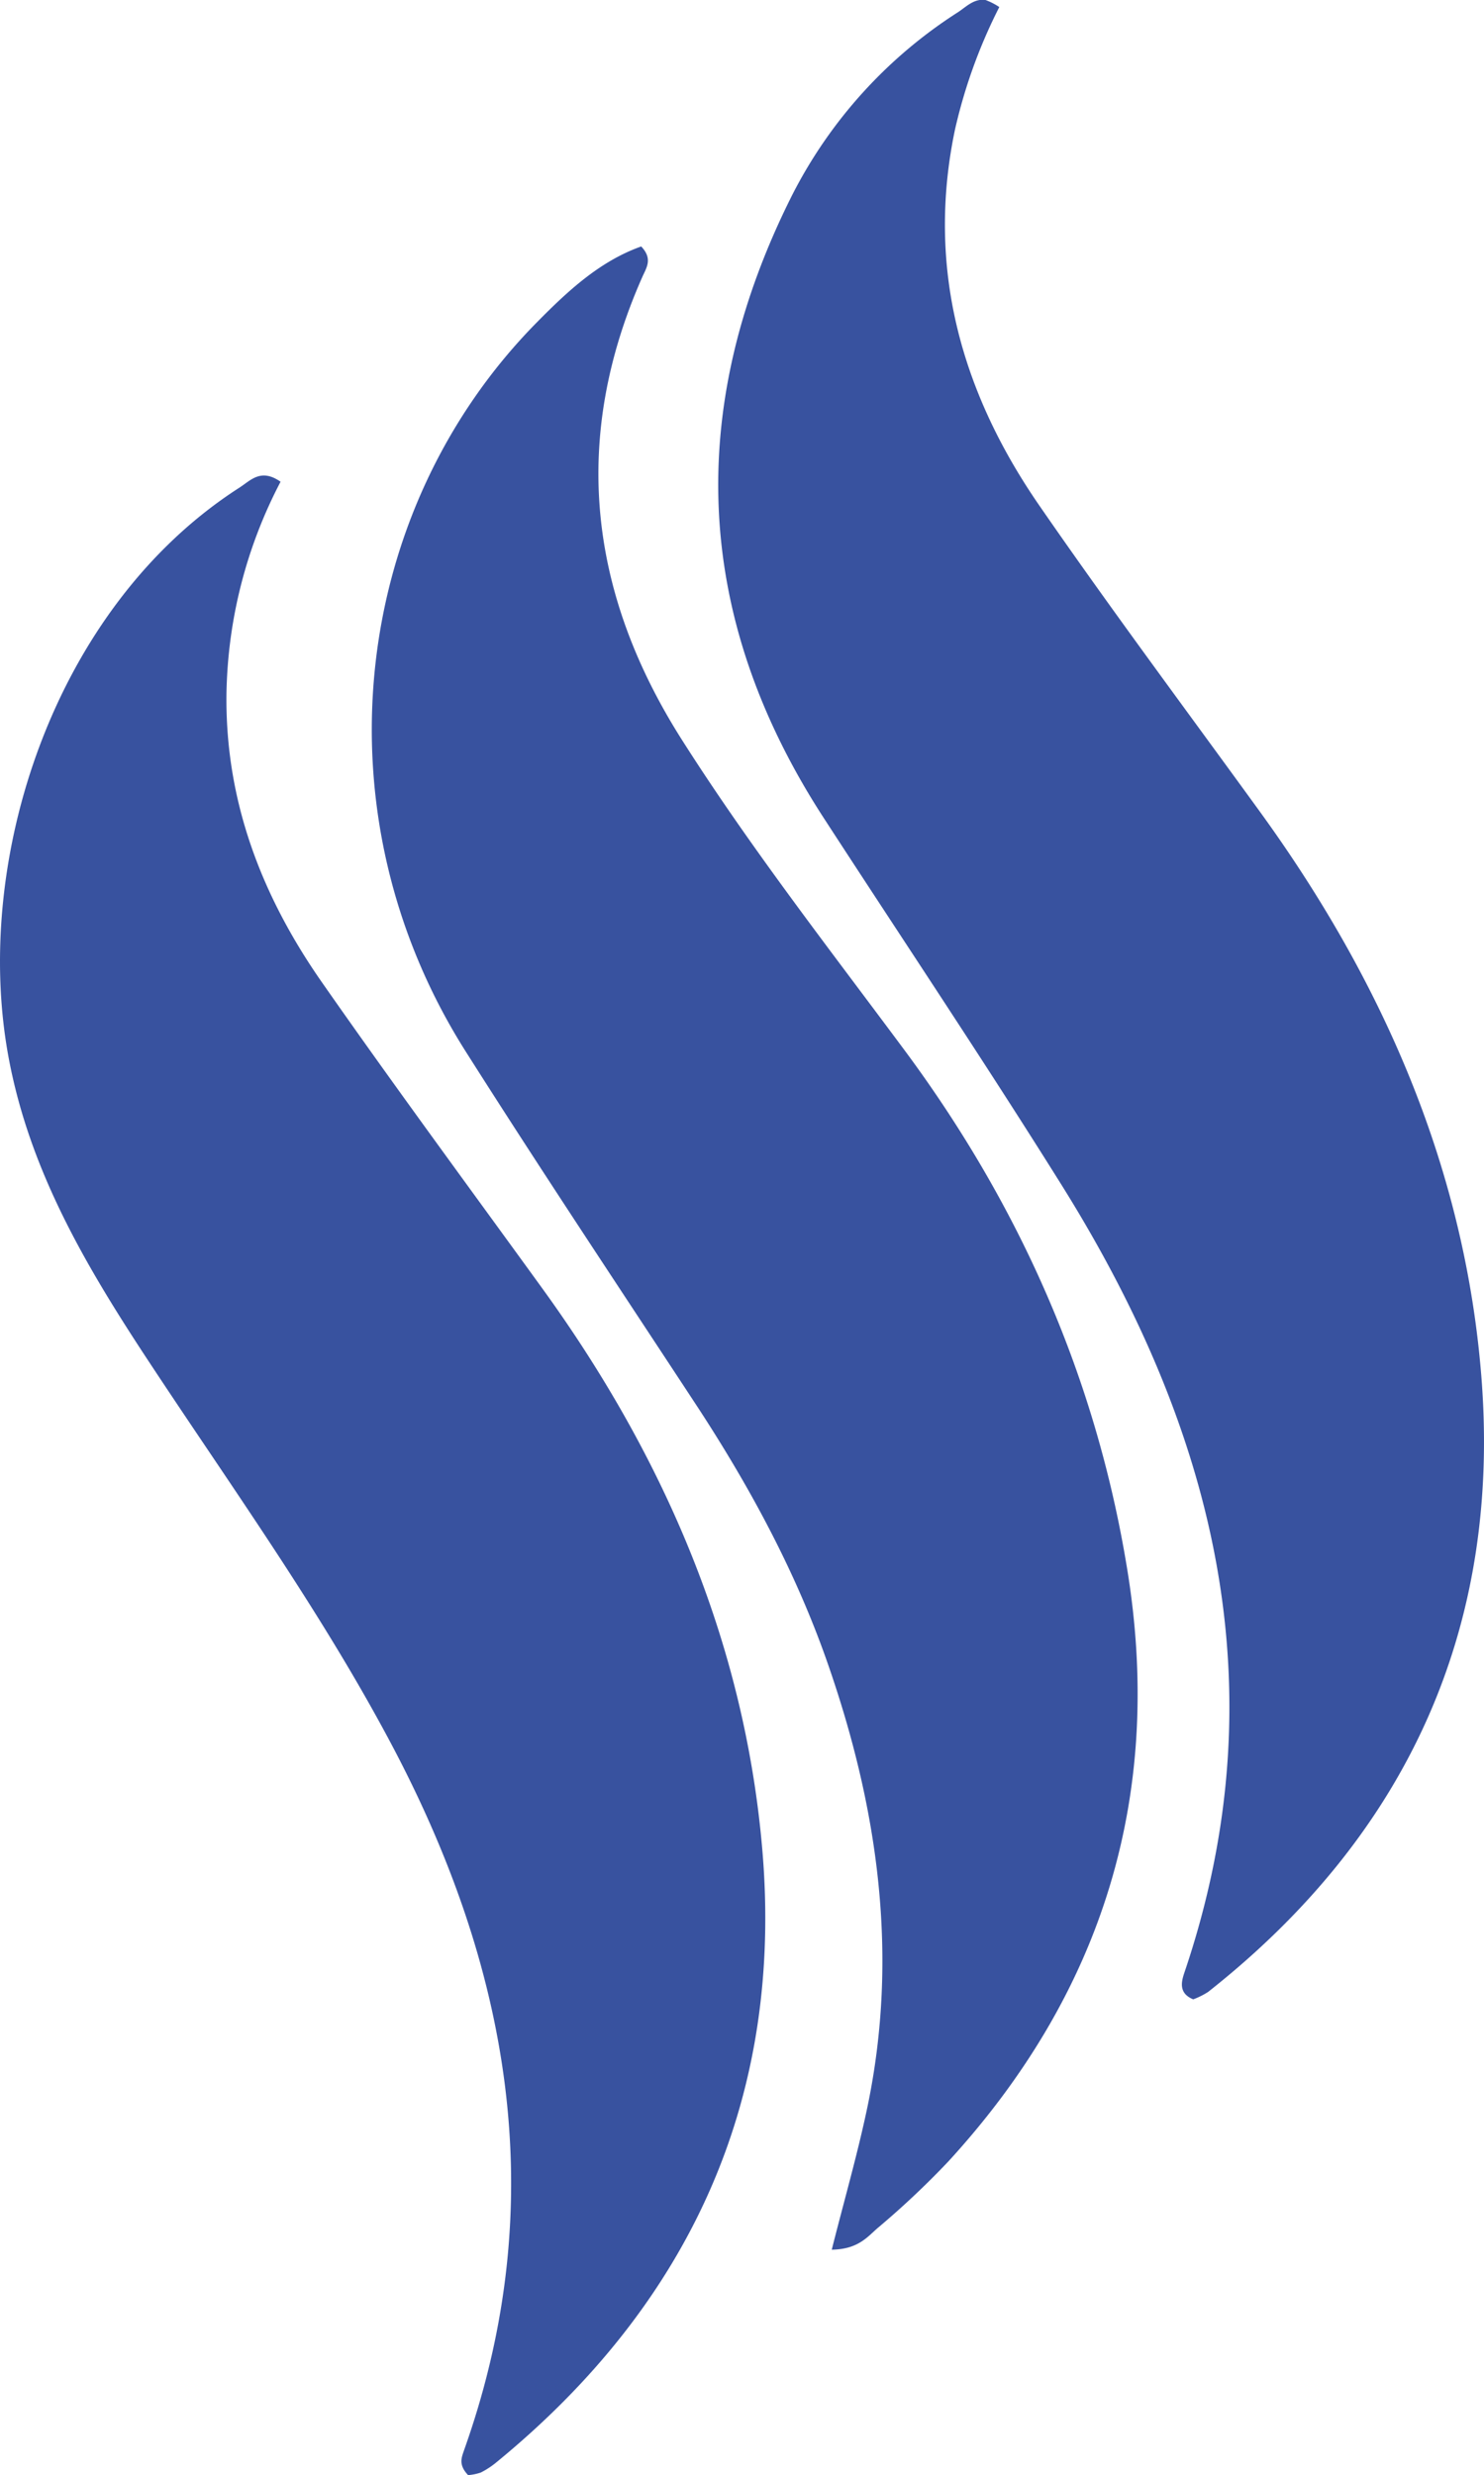
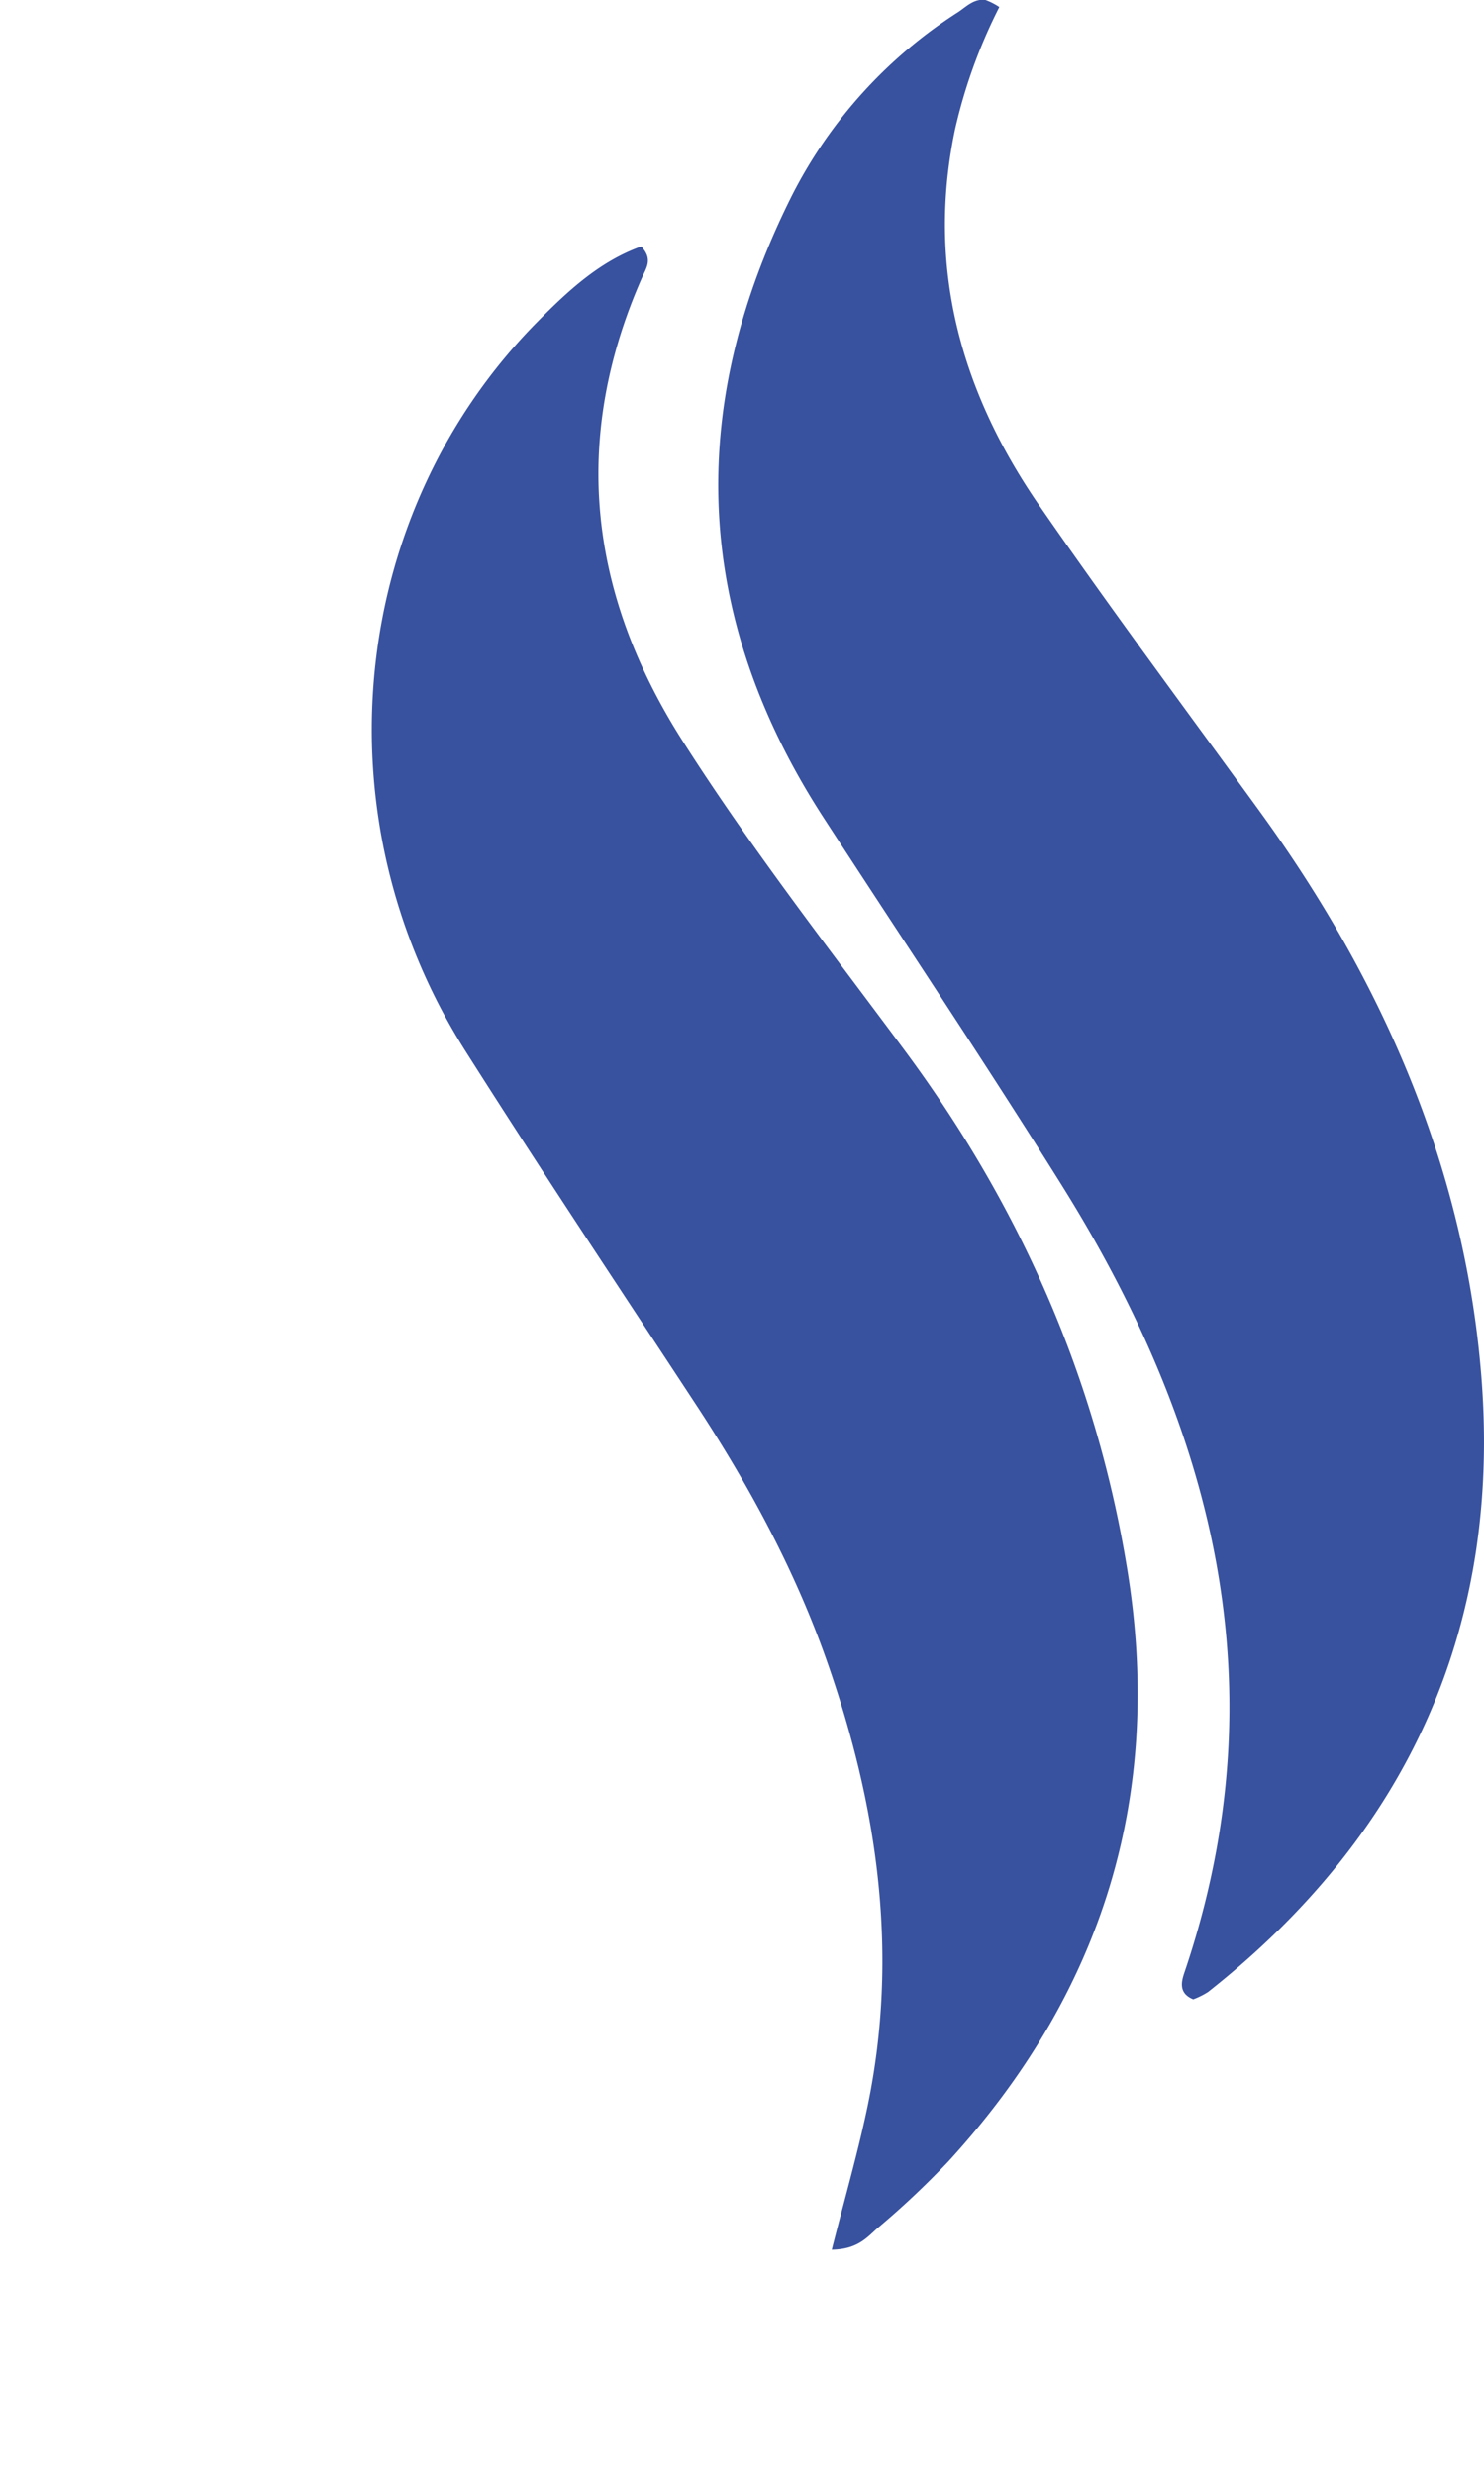
<svg xmlns="http://www.w3.org/2000/svg" viewBox="0 0 241.72 402.92">
  <defs>
    <style>.cls-1{fill:#38529f;}</style>
  </defs>
  <title>Asset 1</title>
  <g id="Layer_2" data-name="Layer 2">
    <g id="Layer_1-2" data-name="Layer 1">
-       <path class="cls-1" d="M76.25,402.92c-1.7-1.77-1-3-.6-4.23C90,358.24,83,319.89,63.37,283.22c-11.67-21.85-26.27-42-39.85-62.67-9.84-15-18.68-30.18-22.08-48.19-6.09-32.22,7.3-73.52,37.5-92.94,1.9-1.21,3.52-3.25,6.76-1a77,77,0,0,0-8.81,34.42c-.25,17.55,5.74,33.05,15.59,47.13,11.72,16.78,23.88,33.25,35.89,49.82,19.76,27.28,32.83,57.49,35.77,91,3.58,40.71-11.66,74.18-43.33,100.08a13.56,13.56,0,0,1-2.48,1.62A8.39,8.39,0,0,1,76.25,402.92Z" />
      <path class="cls-1" d="M162.77,1.15a85.6,85.6,0,0,0-7.23,20c-4.68,22.41,1,42.62,13.65,61,11.63,16.84,23.88,33.25,35.91,49.82,20,27.52,33.41,57.92,36.17,91.88,3.34,41.06-12,74.8-44.5,100.42a12.88,12.88,0,0,1-2.41,1.2c-2.29-.94-2-2.66-1.49-4.21,15.74-46.25,5-88.45-19.92-128.3-12.61-20.16-25.85-39.91-38.8-59.84-21.31-32.83-22.51-66.84-5.08-101.44A76.52,76.52,0,0,1,156.13,1.93C157.49,1,158.7-.25,160.52,0A10.59,10.59,0,0,1,162.77,1.15Z" />
      <path class="cls-1" d="M135.48,366.22c2.06-8.17,4.23-15.66,5.82-23.28,5.14-24.67,1.71-48.65-6.47-72.13-5.14-14.75-12.5-28.41-21-41.45C101.12,210,88.29,190.77,75.9,171.24c-24.58-38.71-18.82-88,11.54-118.76,5-5.07,10.23-9.95,17-12.36,1.9,2,.88,3.41.21,4.91-11.69,26.34-8.8,51.48,6.47,75.48,11.19,17.59,24,34,36.42,50.73,18.6,25.15,30.92,53,36,83.82,6.14,36.91-3.82,69.28-29.11,96.84a139.27,139.27,0,0,1-11.54,10.85C141.25,364.19,139.71,366.16,135.48,366.22Z" />
    </g>
  </g>
</svg>